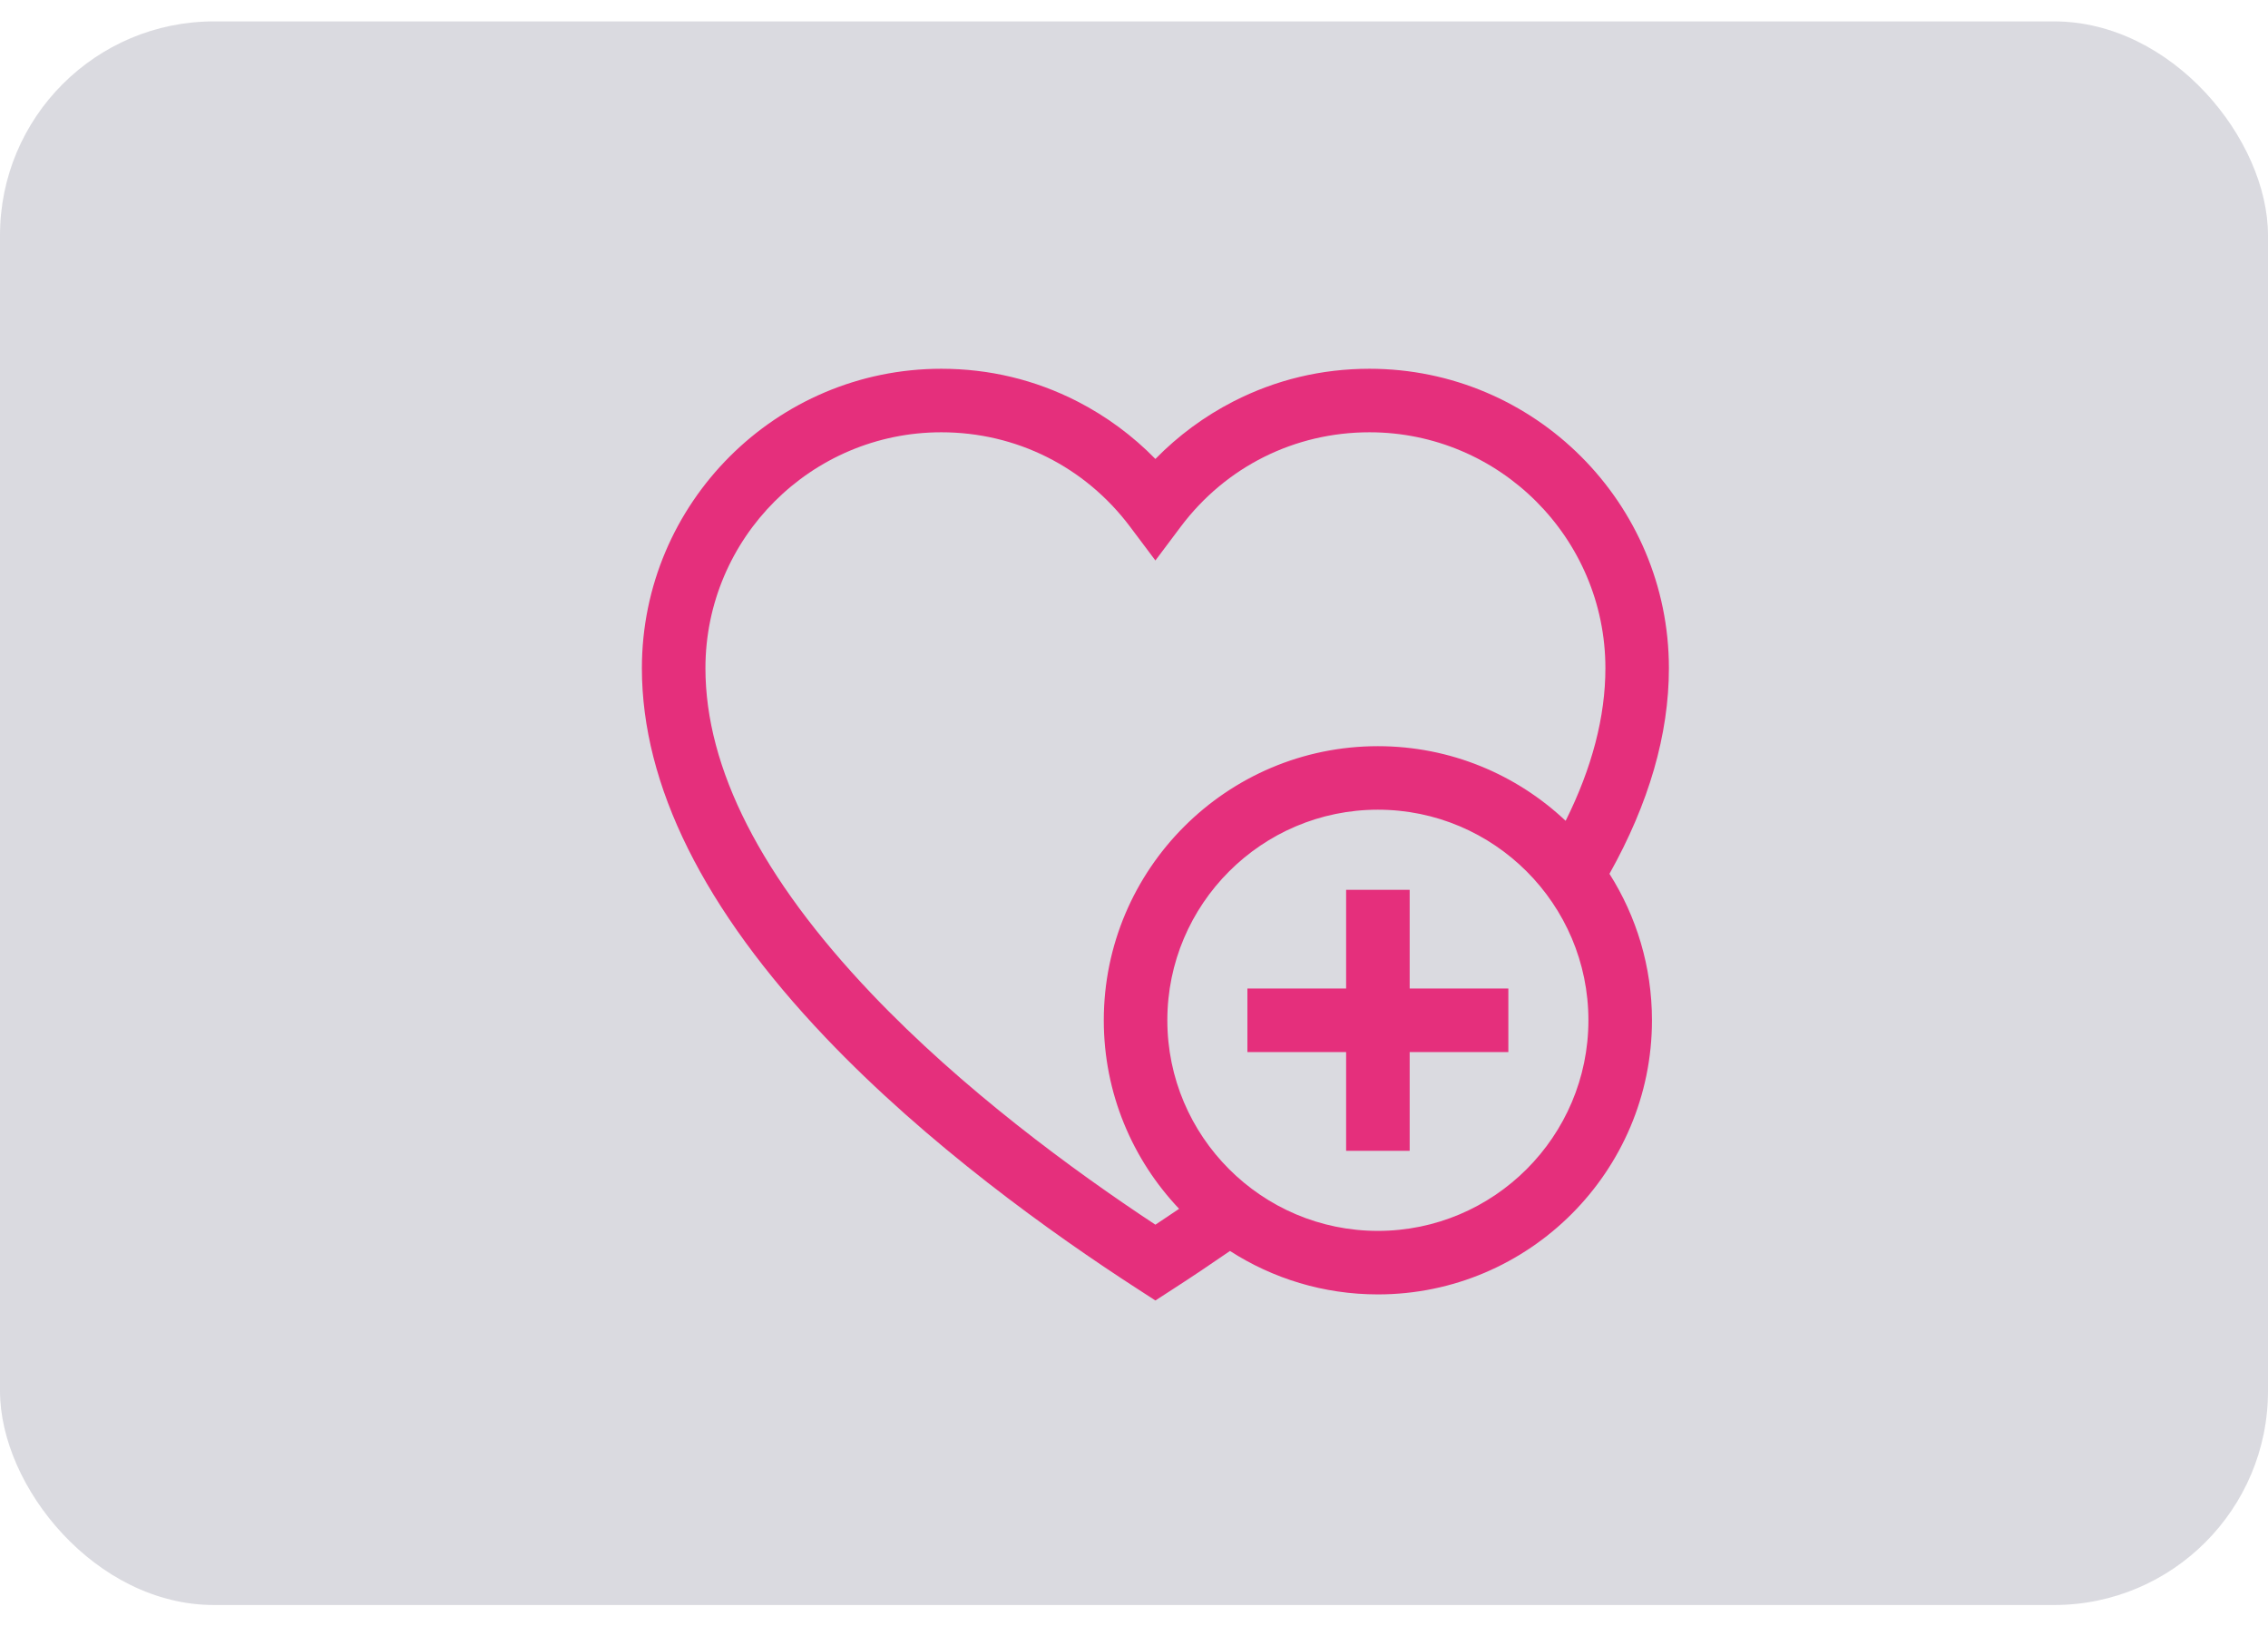
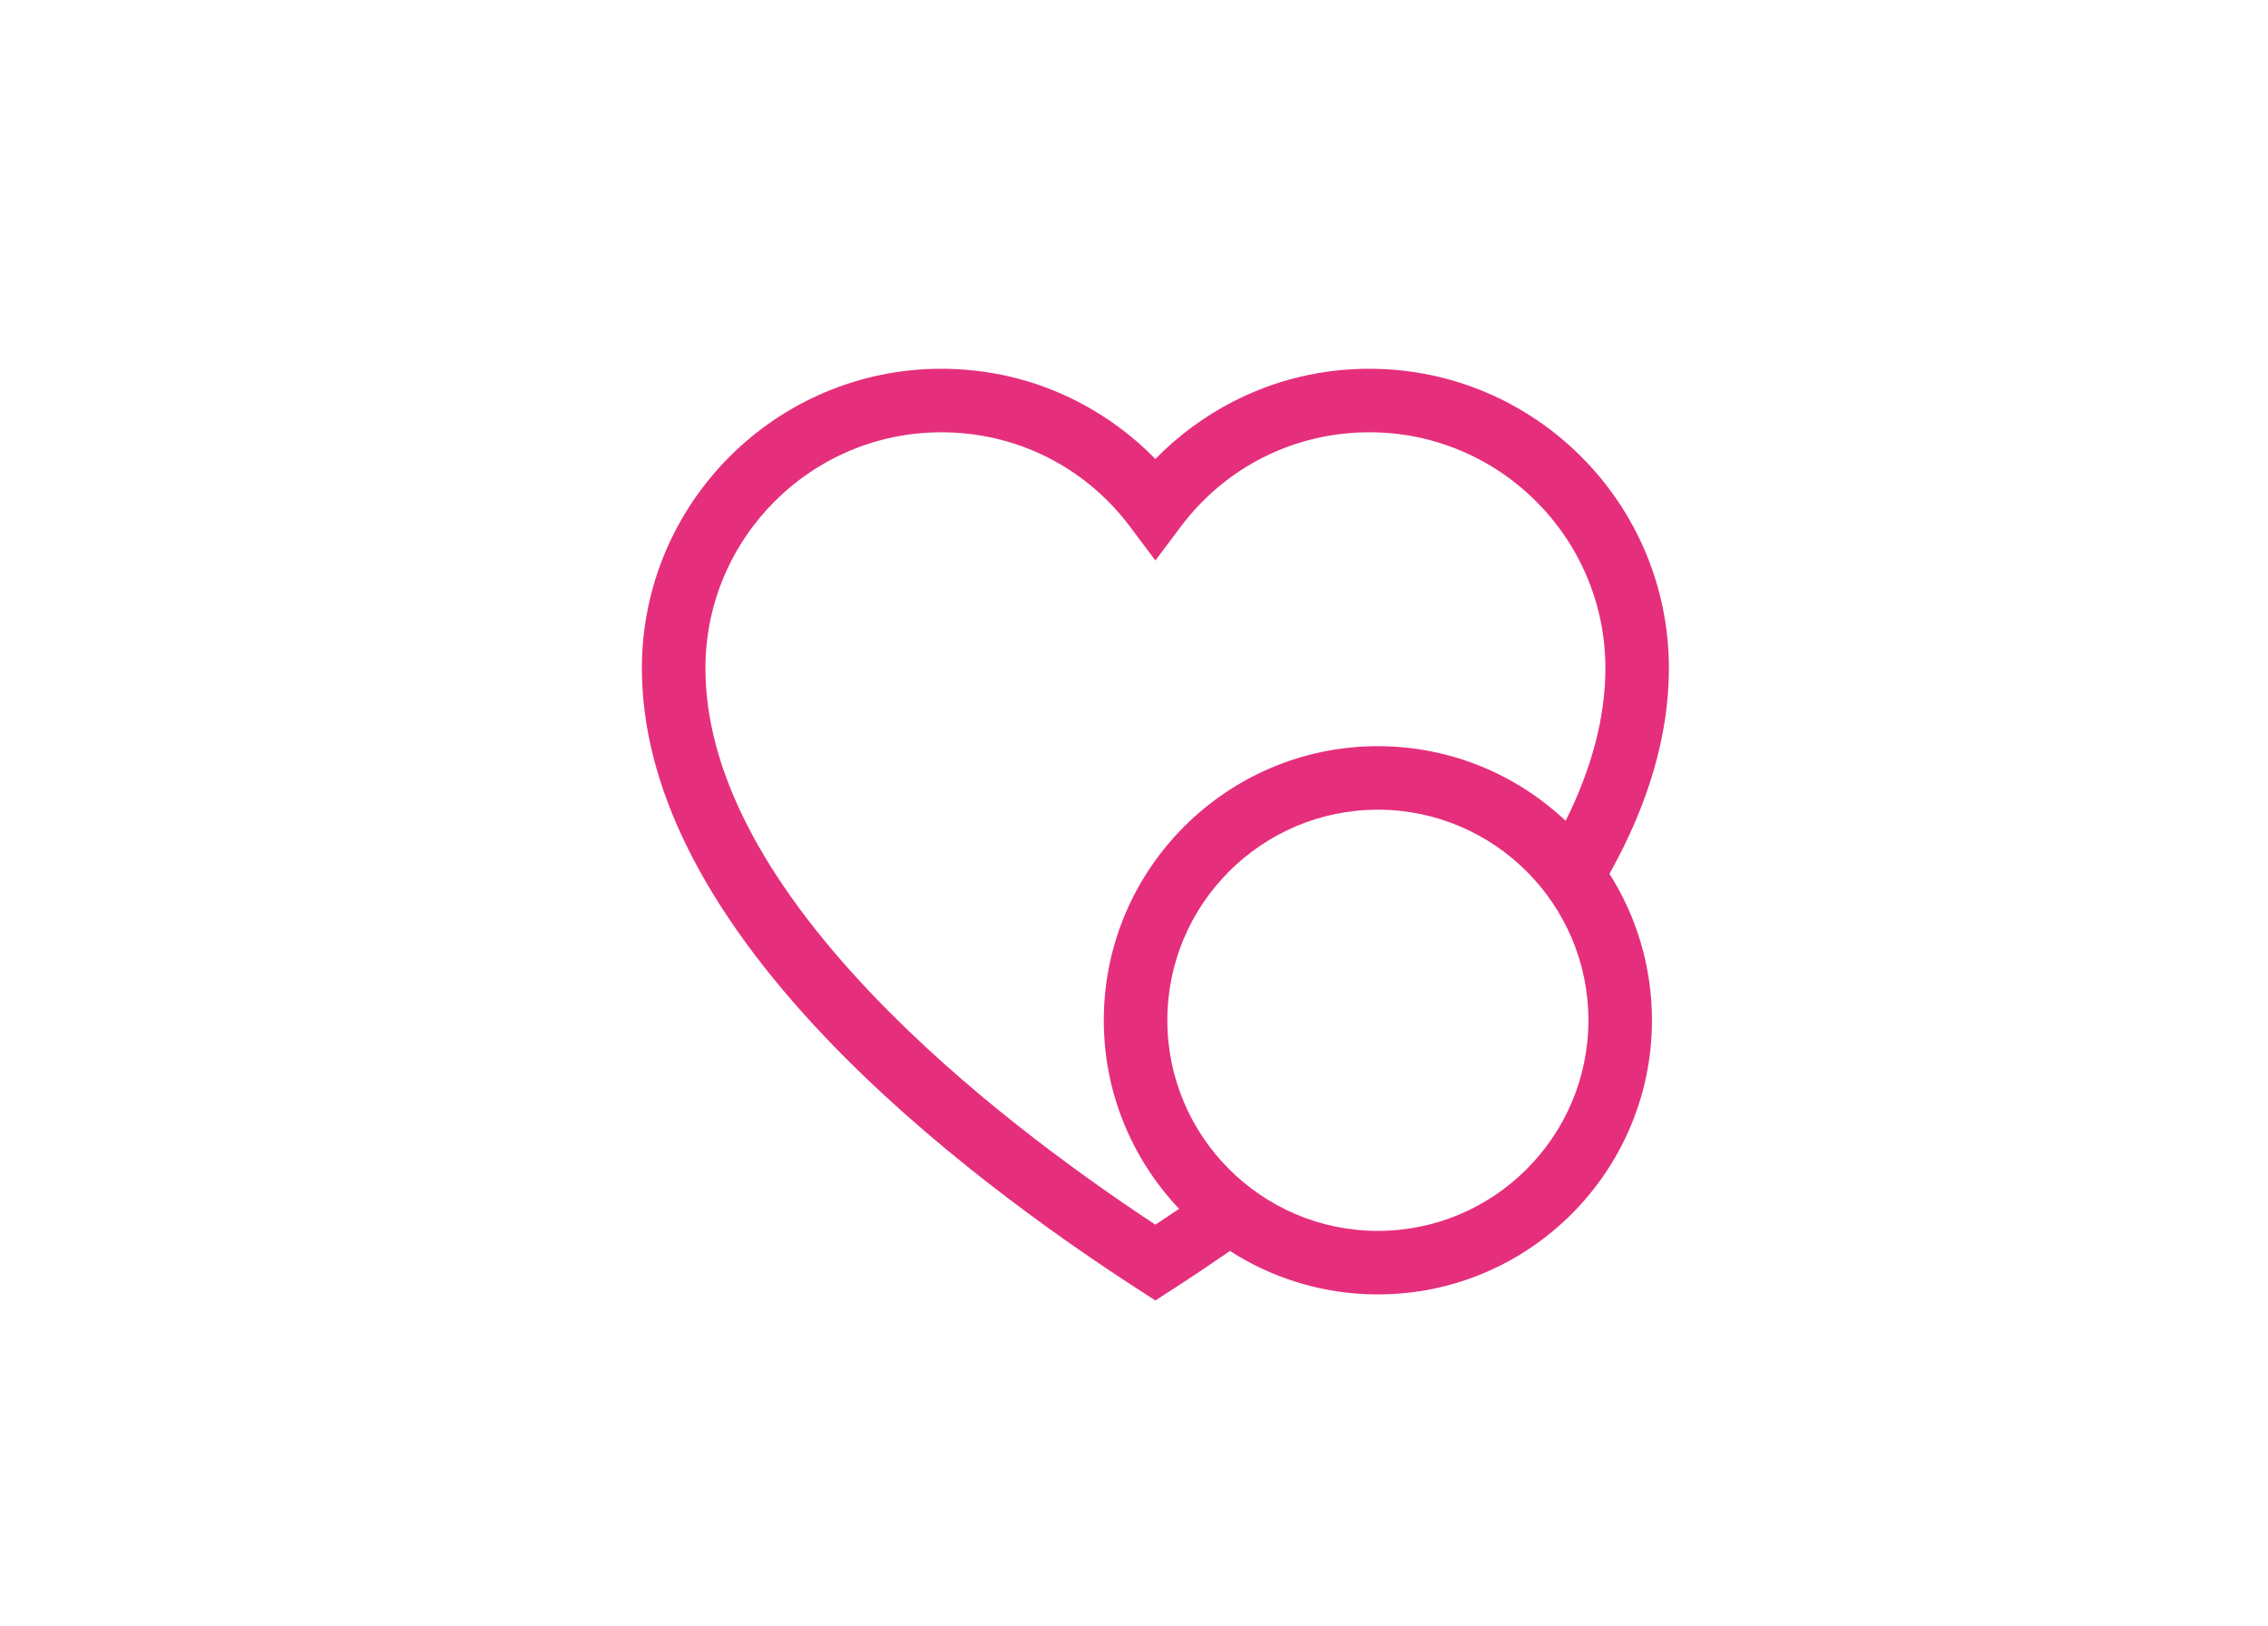
<svg xmlns="http://www.w3.org/2000/svg" width="53" height="38" viewBox="0 0 53 38" fill="none">
-   <rect y="0.5" width="53" height="37" rx="5" fill="#0C0A30" fill-opacity="0.15" />
  <path d="M39 15.612C39 11.754 35.861 8.616 32.003 8.616C30.884 8.616 29.815 8.872 28.825 9.378C28.151 9.723 27.531 10.18 27 10.723C26.469 10.18 25.849 9.723 25.175 9.378C24.185 8.872 23.116 8.616 21.997 8.616C18.139 8.616 15 11.754 15 15.612C15 18.345 16.443 21.247 19.289 24.238C21.666 26.736 24.575 28.818 26.597 30.124L27 30.385L27.403 30.124C27.854 29.833 28.303 29.532 28.743 29.228C29.741 29.87 30.927 30.243 32.199 30.243C35.731 30.243 38.604 27.37 38.604 23.838C38.604 22.581 38.239 21.407 37.611 20.416C38.533 18.771 39 17.157 39 15.612ZM27 28.614C25.075 27.344 22.488 25.447 20.365 23.215C17.79 20.509 16.485 17.951 16.485 15.612C16.485 12.573 18.957 10.1 21.997 10.1C23.746 10.1 25.354 10.904 26.407 12.305L27 13.095L27.593 12.305C28.646 10.904 30.254 10.1 32.004 10.1C35.043 10.1 37.516 12.573 37.516 15.612C37.516 16.744 37.204 17.94 36.587 19.178C35.44 18.097 33.896 17.434 32.199 17.434C28.668 17.434 25.794 20.307 25.794 23.838C25.794 25.543 26.464 27.094 27.554 28.243C27.37 28.368 27.186 28.492 27 28.614ZM32.199 28.759C29.486 28.759 27.279 26.551 27.279 23.838C27.279 21.125 29.486 18.918 32.199 18.918C34.912 18.918 37.119 21.125 37.119 23.838C37.119 26.551 34.912 28.759 32.199 28.759Z" fill="#E52F7C" />
-   <path d="M32.942 20.79H31.457V23.096H29.15V24.581H31.457V26.888H32.942V24.581H35.248V23.096H32.942V20.79Z" fill="#E52F7C" />
</svg>